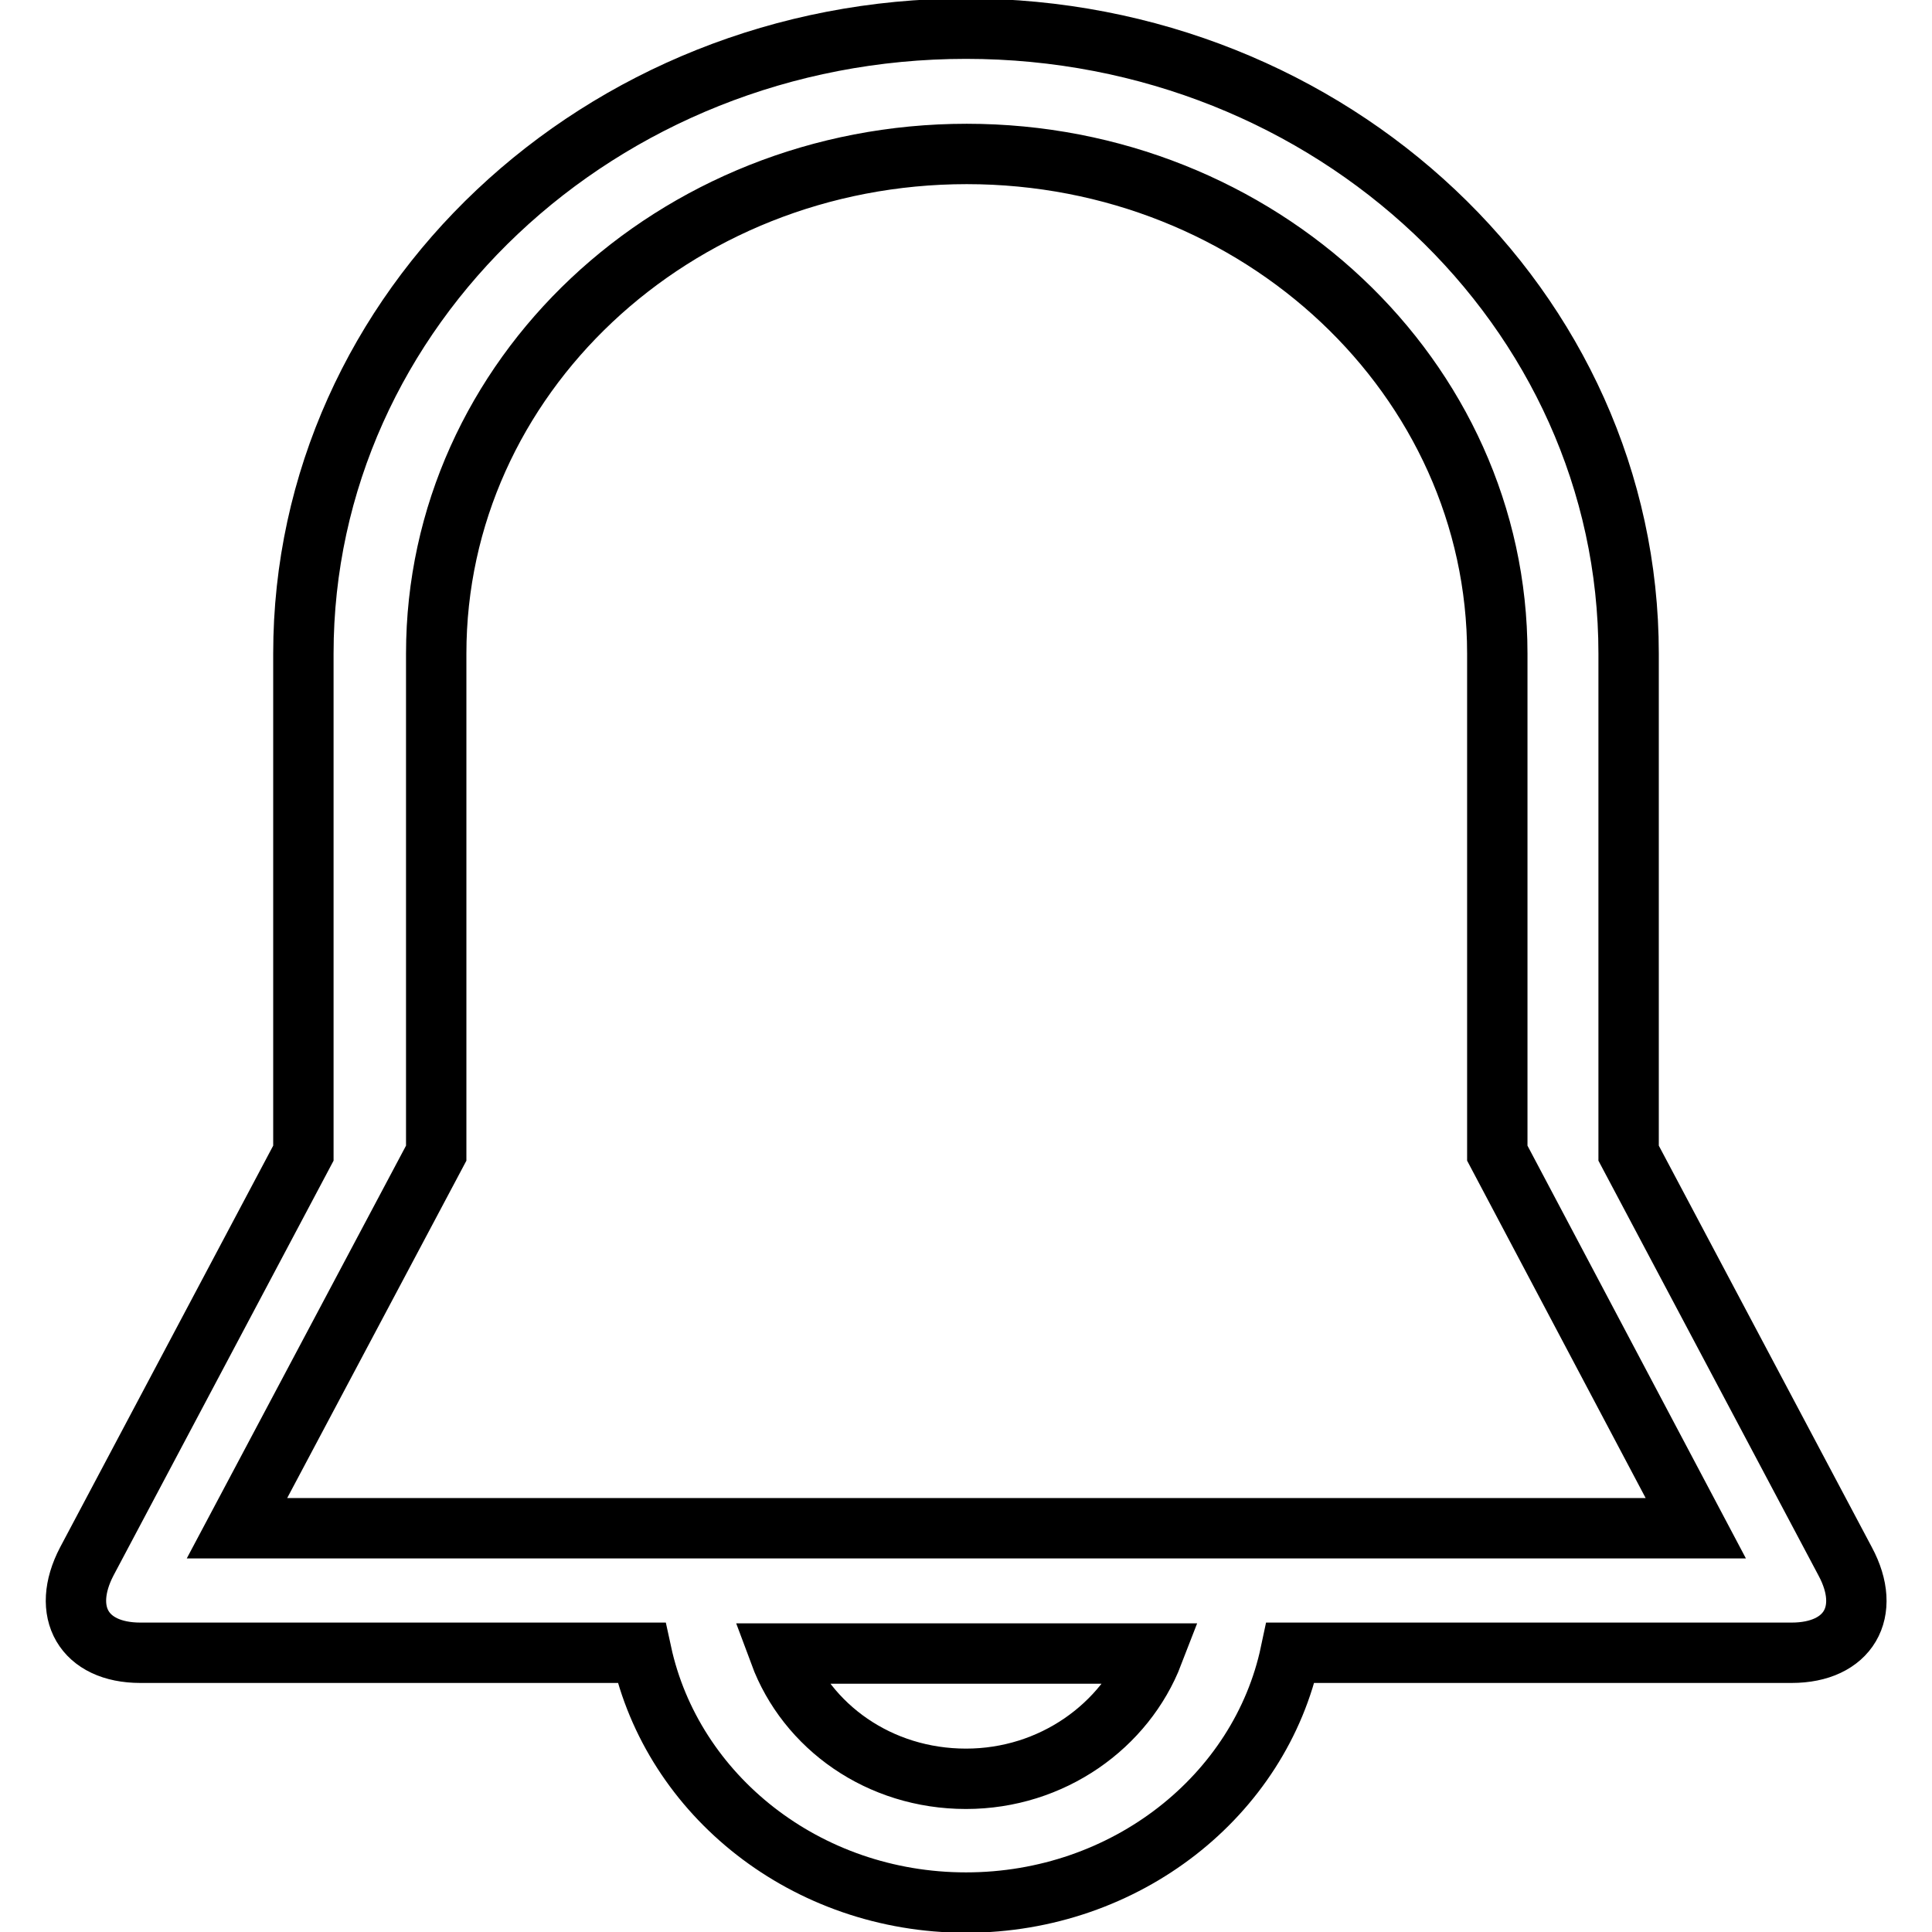
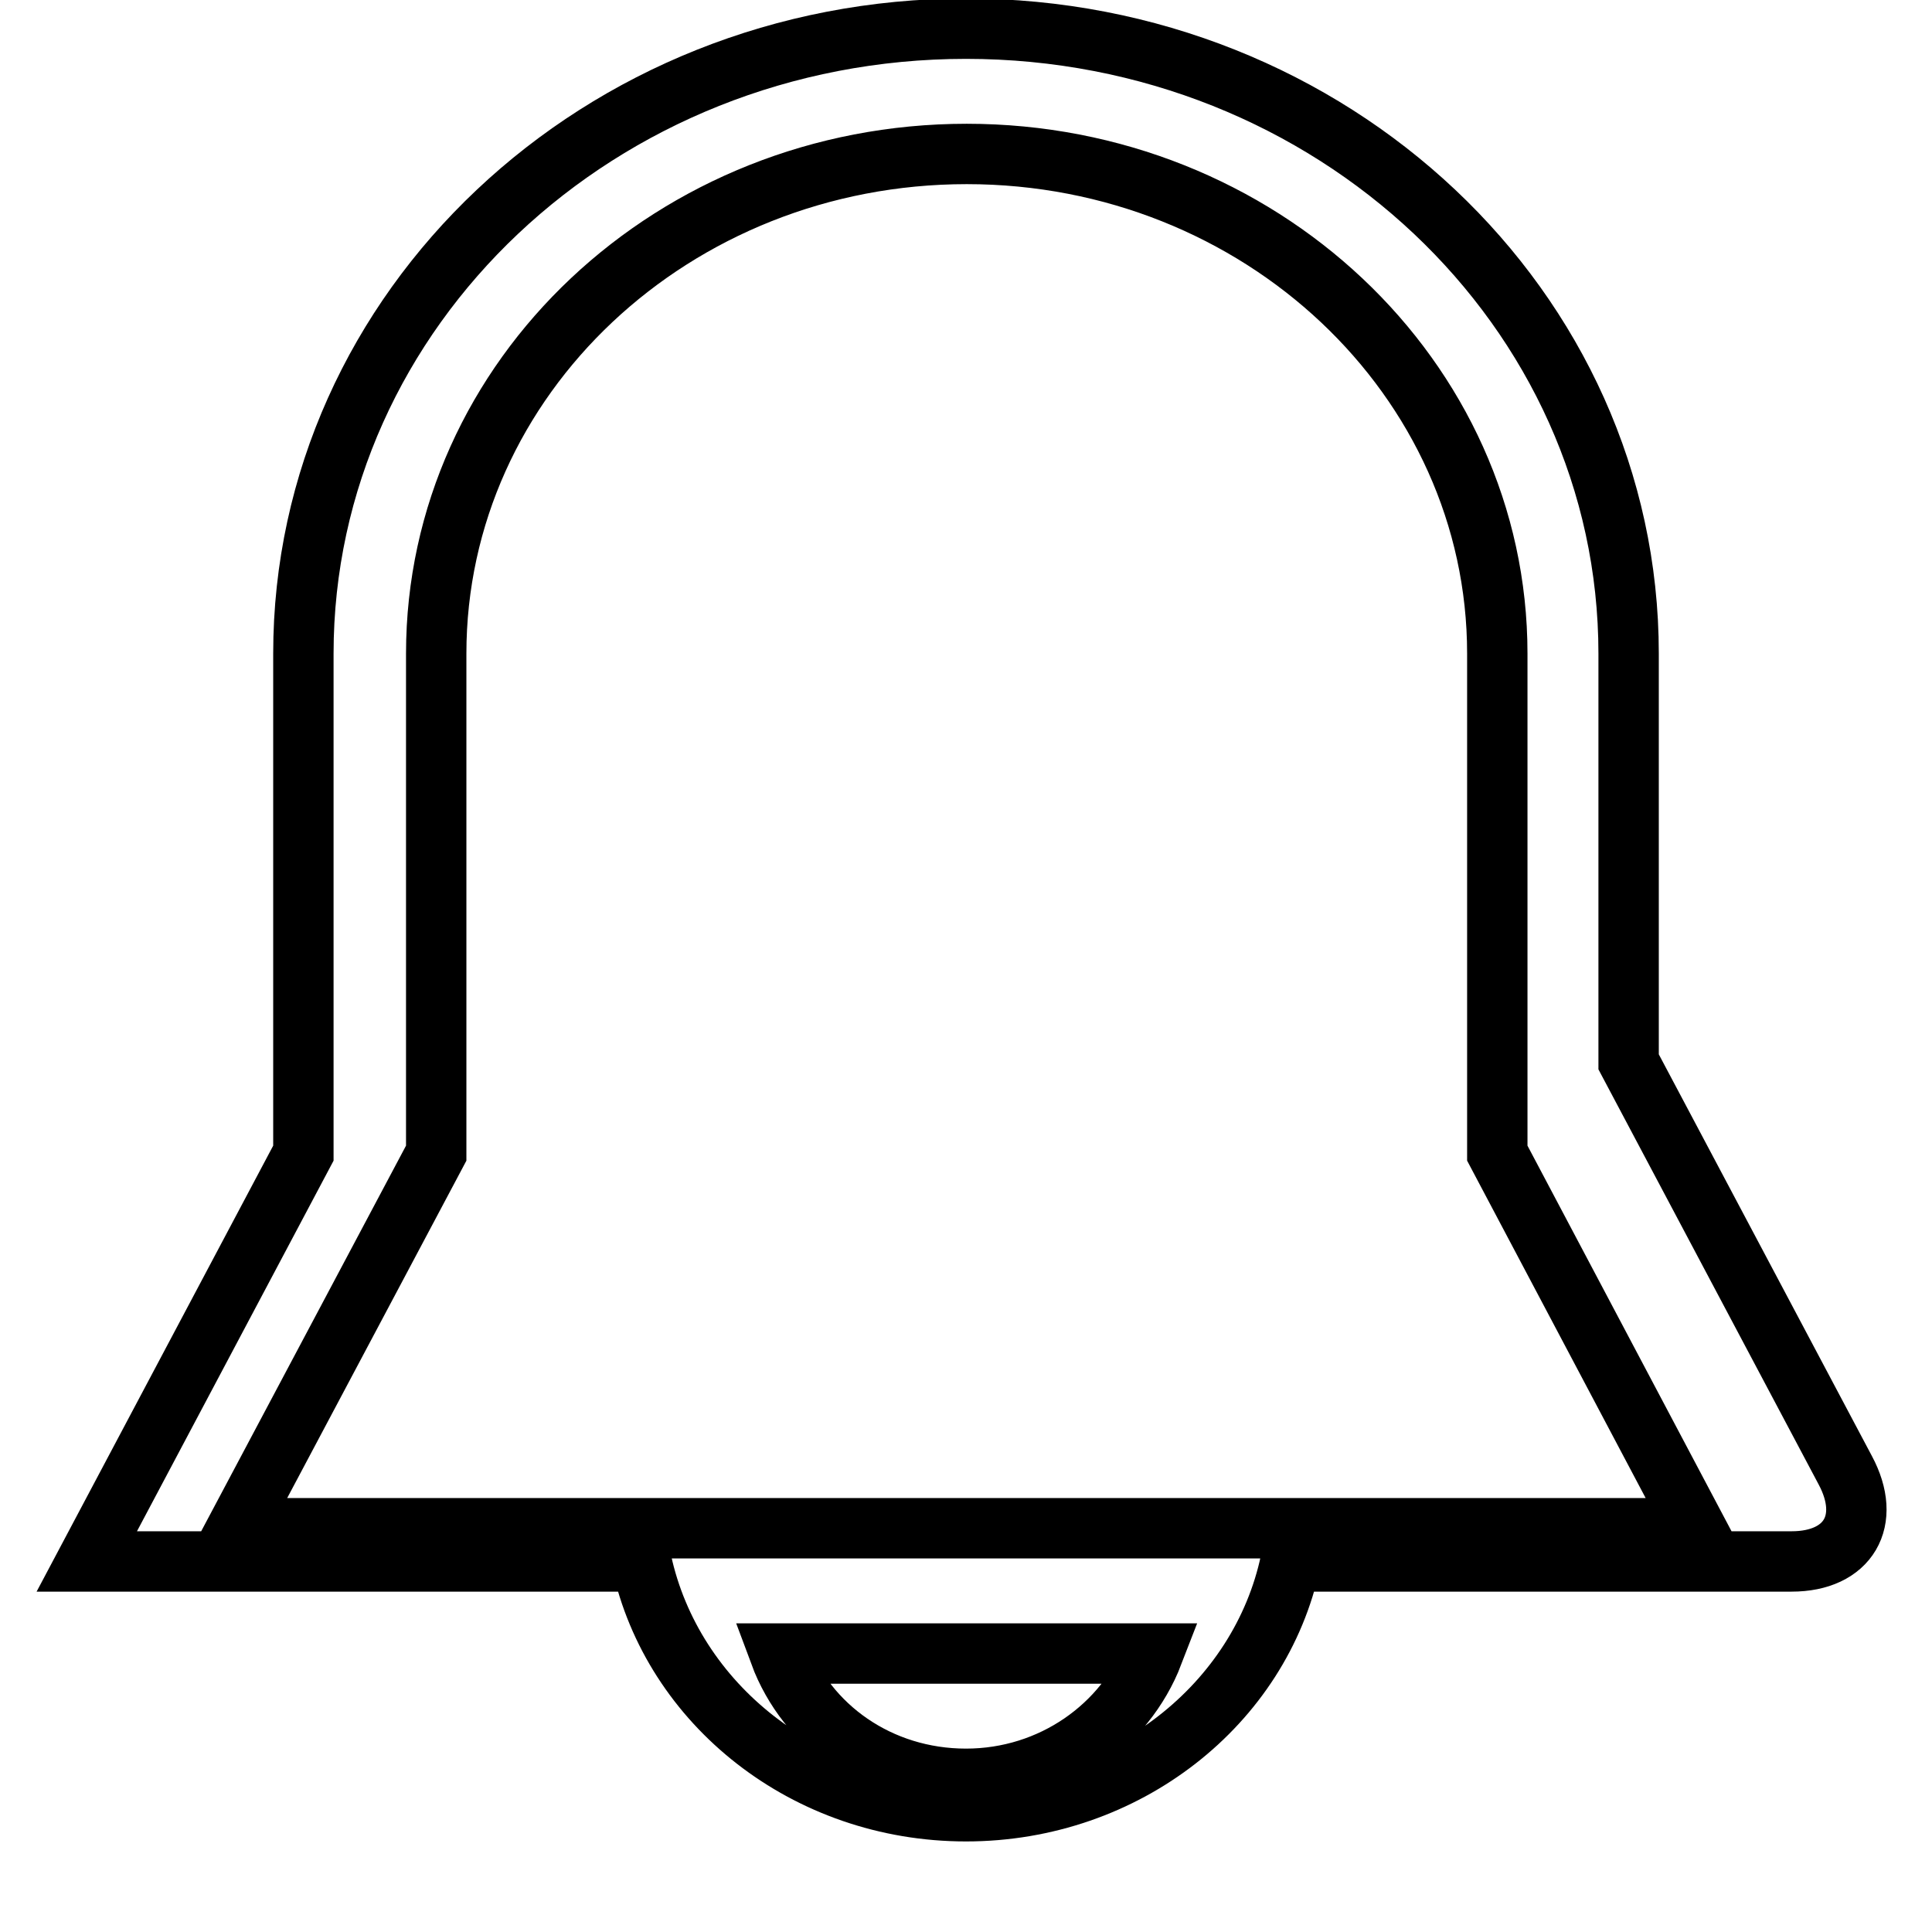
<svg xmlns="http://www.w3.org/2000/svg" version="1.1" x="0px" y="0px" viewBox="0 0 256 256" enable-background="new 0 0 256 256" xml:space="preserve">
  <g>
    <g>
-       <path stroke-width="8" fill-opacity="0" stroke="#000000" d="M31.4,202.5l26.4-49.7V86.6c0-36.6,31.5-66.2,70.3-66.2c38.8,0,70.3,29.7,70.3,66.2v66.2l26.3,49.7H31.4L31.4,202.5z M128,235.7c-11.5,0-21.1-6.9-24.7-16.6h49.5C149.1,228.7,139.4,235.7,128,235.7L128,235.7z M215.8,86.6c0-45.7-39.3-82.8-87.8-82.8c-48.5,0-87.8,37.1-87.8,82.8v66.2l-28.7,54.1c-3.5,6.7-0.4,12.1,7.1,12.1H85c4.1,18.9,21.8,33.1,43,33.1c21.2,0,39-14.2,43-33.1h66.4c7.5,0,10.7-5.4,7.1-12.1l-28.7-54.1V86.6z" />
+       <path stroke-width="8" fill-opacity="0" stroke="#000000" d="M31.4,202.5l26.4-49.7V86.6c0-36.6,31.5-66.2,70.3-66.2c38.8,0,70.3,29.7,70.3,66.2v66.2l26.3,49.7H31.4L31.4,202.5z M128,235.7c-11.5,0-21.1-6.9-24.7-16.6h49.5C149.1,228.7,139.4,235.7,128,235.7L128,235.7z M215.8,86.6c0-45.7-39.3-82.8-87.8-82.8c-48.5,0-87.8,37.1-87.8,82.8v66.2l-28.7,54.1H85c4.1,18.9,21.8,33.1,43,33.1c21.2,0,39-14.2,43-33.1h66.4c7.5,0,10.7-5.4,7.1-12.1l-28.7-54.1V86.6z" />
    </g>
  </g>
</svg>